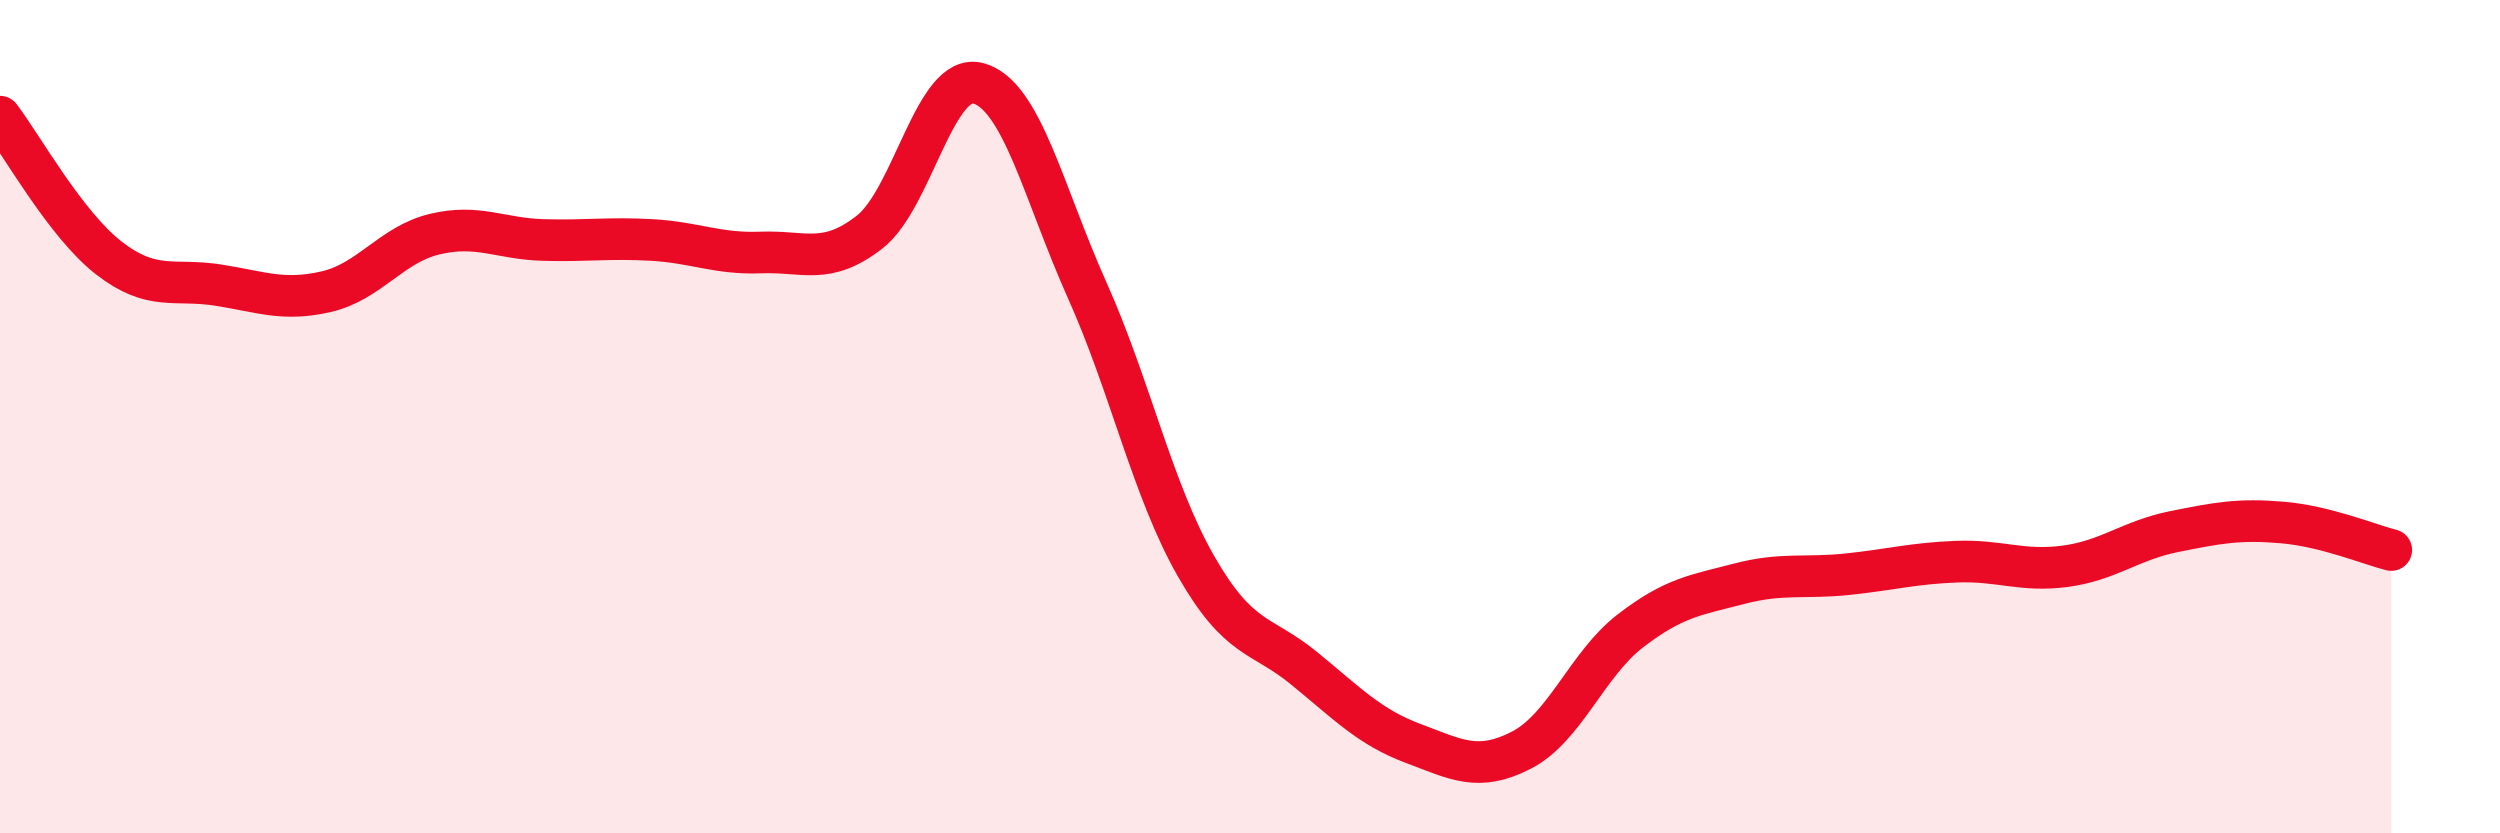
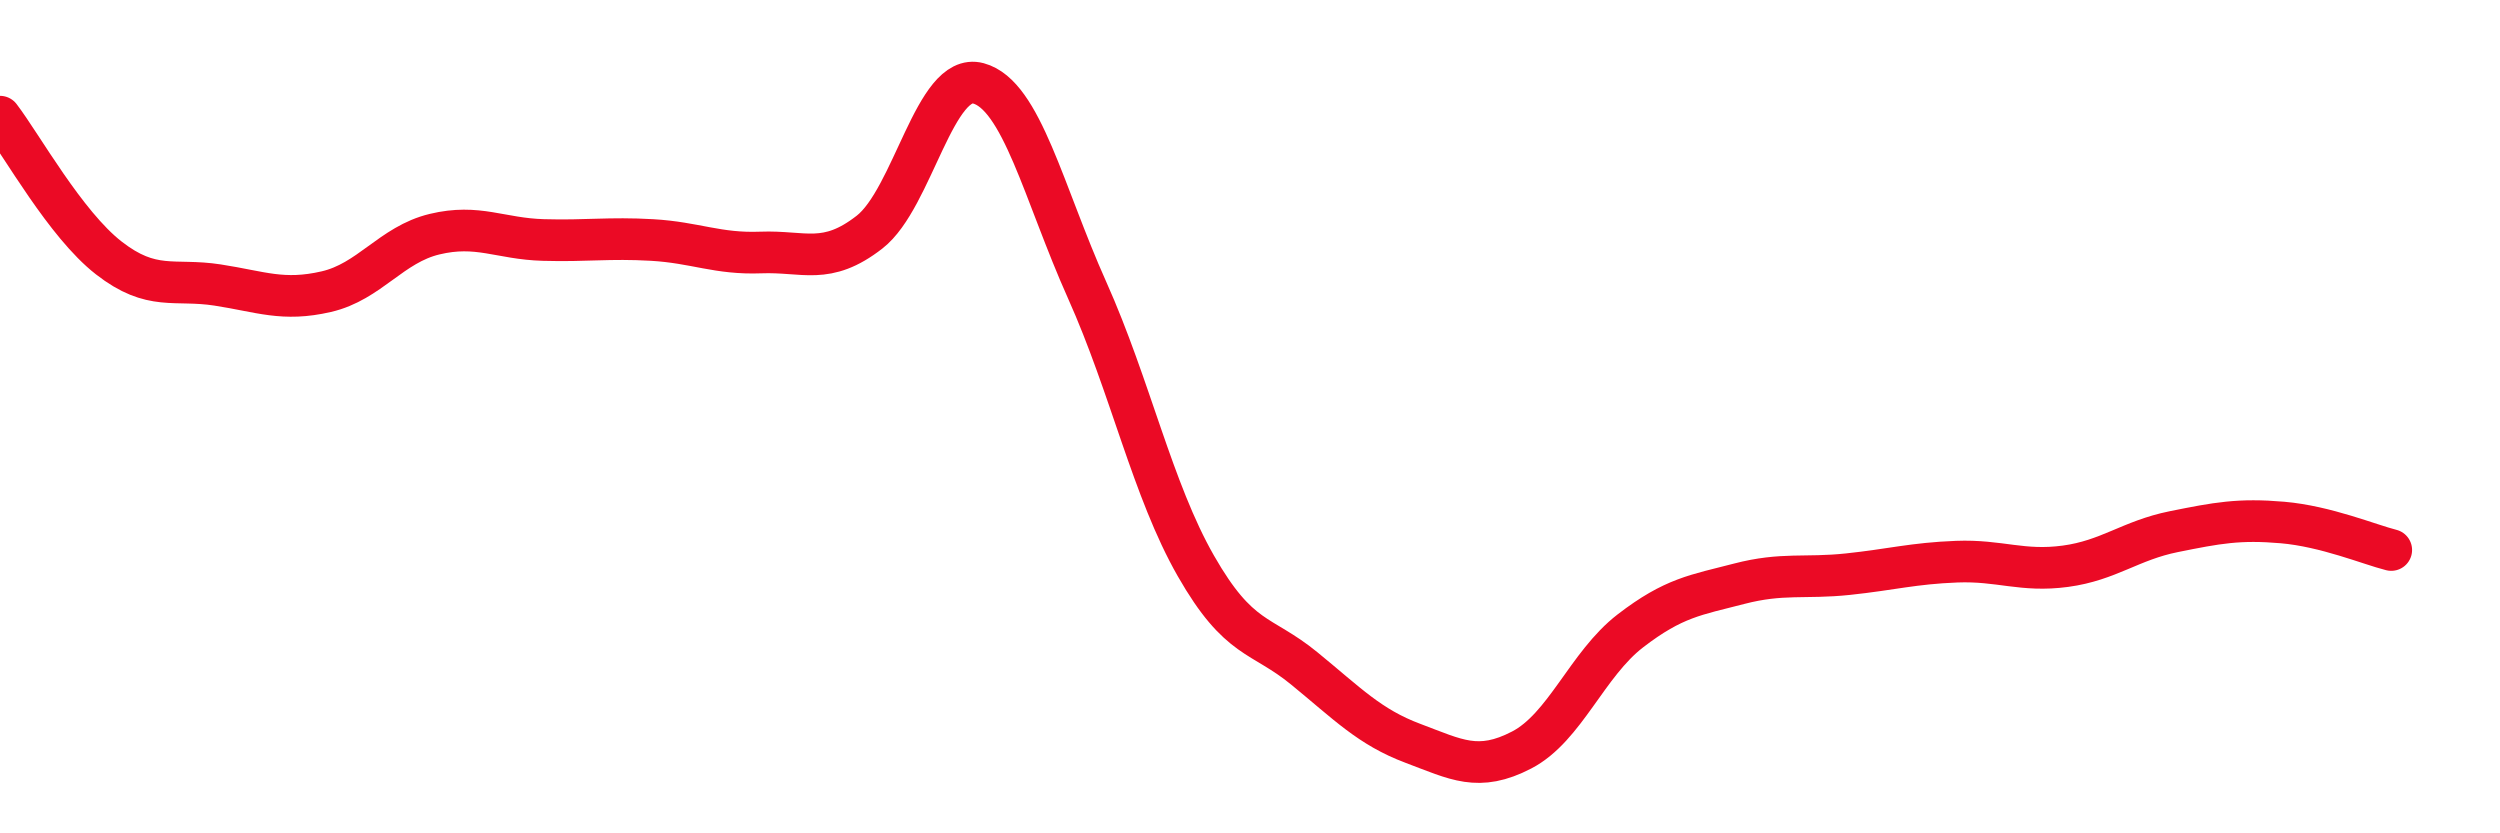
<svg xmlns="http://www.w3.org/2000/svg" width="60" height="20" viewBox="0 0 60 20">
-   <path d="M 0,2.8 C 0.52,3.48 1.57,5.38 2.61,6.19 C 3.65,7 4.18,6.68 5.22,6.84 C 6.26,7 6.79,7.24 7.83,7 C 8.87,6.76 9.39,5.87 10.43,5.62 C 11.47,5.37 12,5.73 13.04,5.76 C 14.08,5.79 14.61,5.7 15.65,5.76 C 16.69,5.82 17.22,6.1 18.26,6.06 C 19.3,6.02 19.83,6.38 20.87,5.57 C 21.91,4.76 22.44,1.72 23.48,2 C 24.52,2.28 25.05,4.64 26.09,6.96 C 27.13,9.28 27.66,11.76 28.7,13.58 C 29.74,15.4 30.26,15.19 31.3,16.04 C 32.34,16.89 32.87,17.45 33.91,17.84 C 34.95,18.23 35.48,18.54 36.52,18 C 37.56,17.46 38.09,15.94 39.13,15.14 C 40.17,14.34 40.7,14.28 41.74,14.01 C 42.78,13.74 43.31,13.89 44.35,13.78 C 45.39,13.67 45.92,13.52 46.96,13.48 C 48,13.44 48.53,13.73 49.57,13.59 C 50.61,13.45 51.13,12.97 52.17,12.76 C 53.21,12.55 53.74,12.45 54.78,12.54 C 55.82,12.63 56.87,13.07 57.39,13.2L57.39 20L0 20Z" fill="#EB0A25" opacity="0.1" stroke-linecap="round" stroke-linejoin="round" />
  <path d="M 0,2.8 C 0.52,3.48 1.57,5.38 2.61,6.19 C 3.65,7 4.18,6.68 5.22,6.84 C 6.26,7 6.79,7.24 7.83,7 C 8.87,6.76 9.39,5.87 10.43,5.62 C 11.47,5.37 12,5.73 13.04,5.76 C 14.08,5.79 14.61,5.7 15.65,5.76 C 16.69,5.82 17.22,6.1 18.26,6.06 C 19.3,6.02 19.83,6.38 20.87,5.57 C 21.91,4.76 22.44,1.72 23.48,2 C 24.52,2.28 25.05,4.64 26.09,6.96 C 27.13,9.28 27.66,11.76 28.7,13.58 C 29.74,15.4 30.26,15.19 31.3,16.04 C 32.34,16.89 32.87,17.45 33.91,17.84 C 34.95,18.23 35.48,18.54 36.52,18 C 37.56,17.46 38.09,15.94 39.13,15.14 C 40.17,14.34 40.7,14.28 41.74,14.01 C 42.78,13.74 43.31,13.89 44.35,13.78 C 45.39,13.67 45.92,13.52 46.96,13.48 C 48,13.44 48.53,13.73 49.57,13.59 C 50.61,13.45 51.13,12.97 52.17,12.76 C 53.21,12.55 53.74,12.45 54.78,12.54 C 55.82,12.63 56.87,13.07 57.39,13.2" stroke="#EB0A25" stroke-width="1" fill="none" stroke-linecap="round" stroke-linejoin="round" />
</svg>